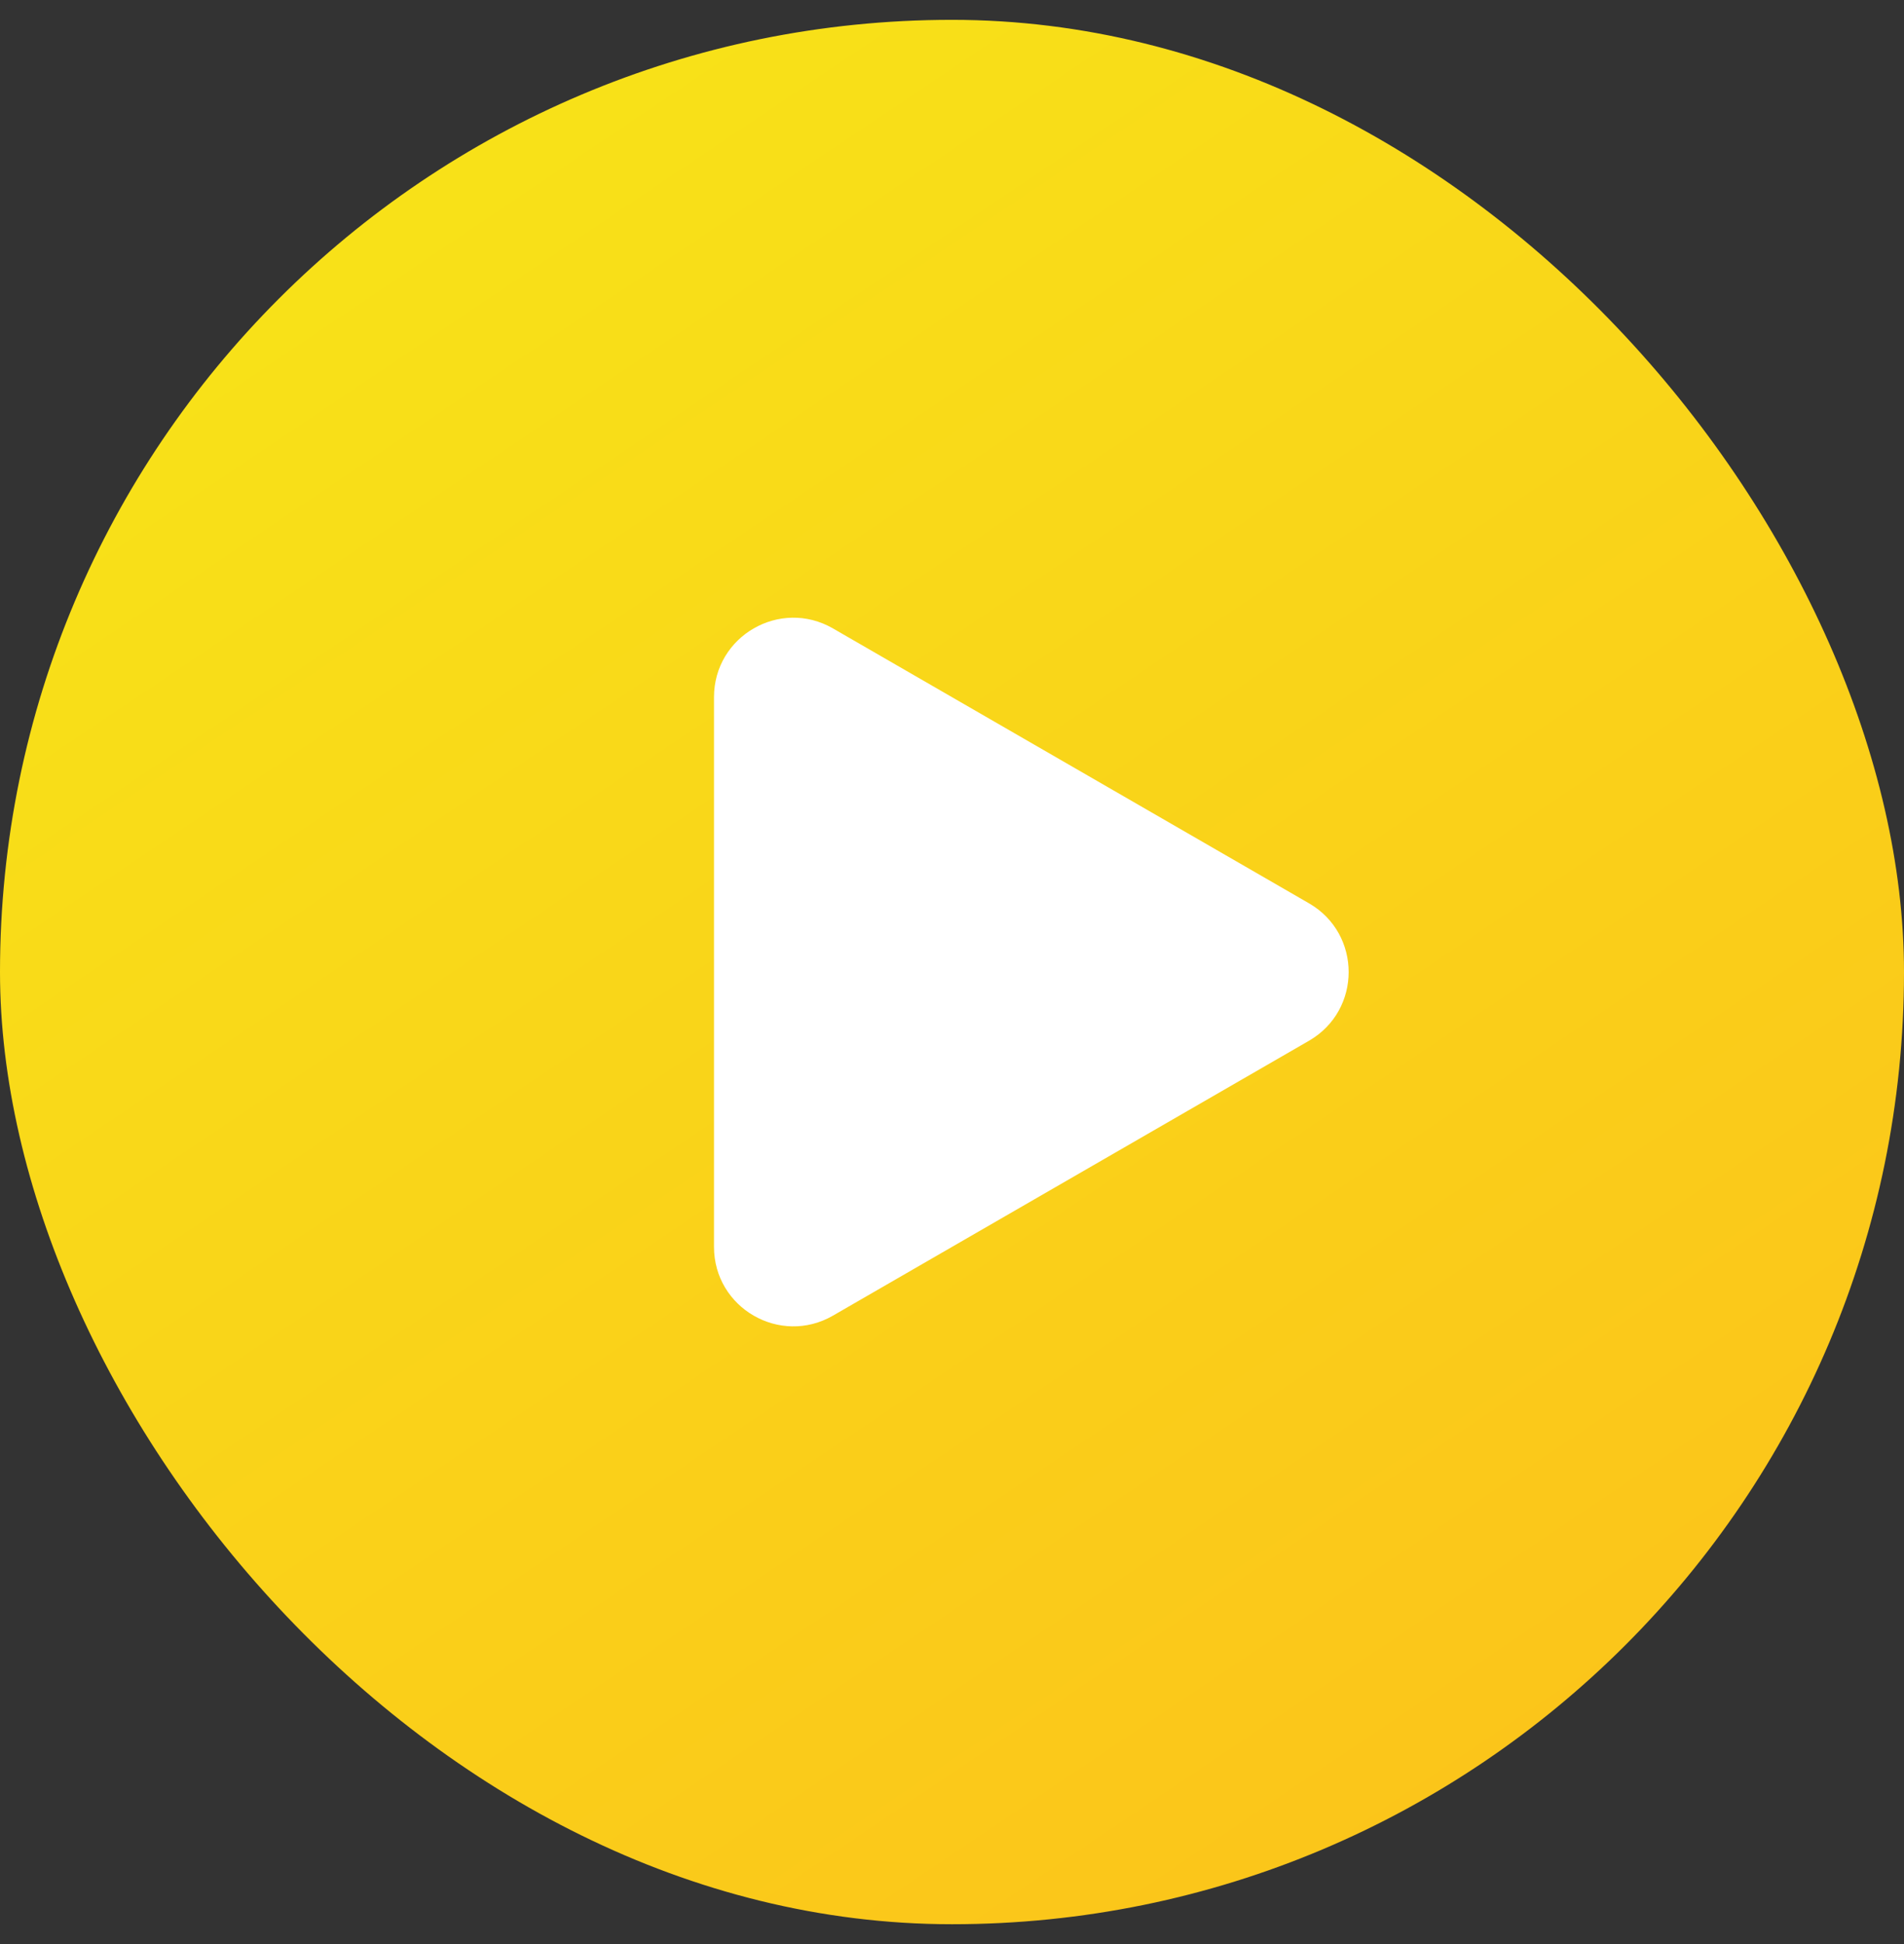
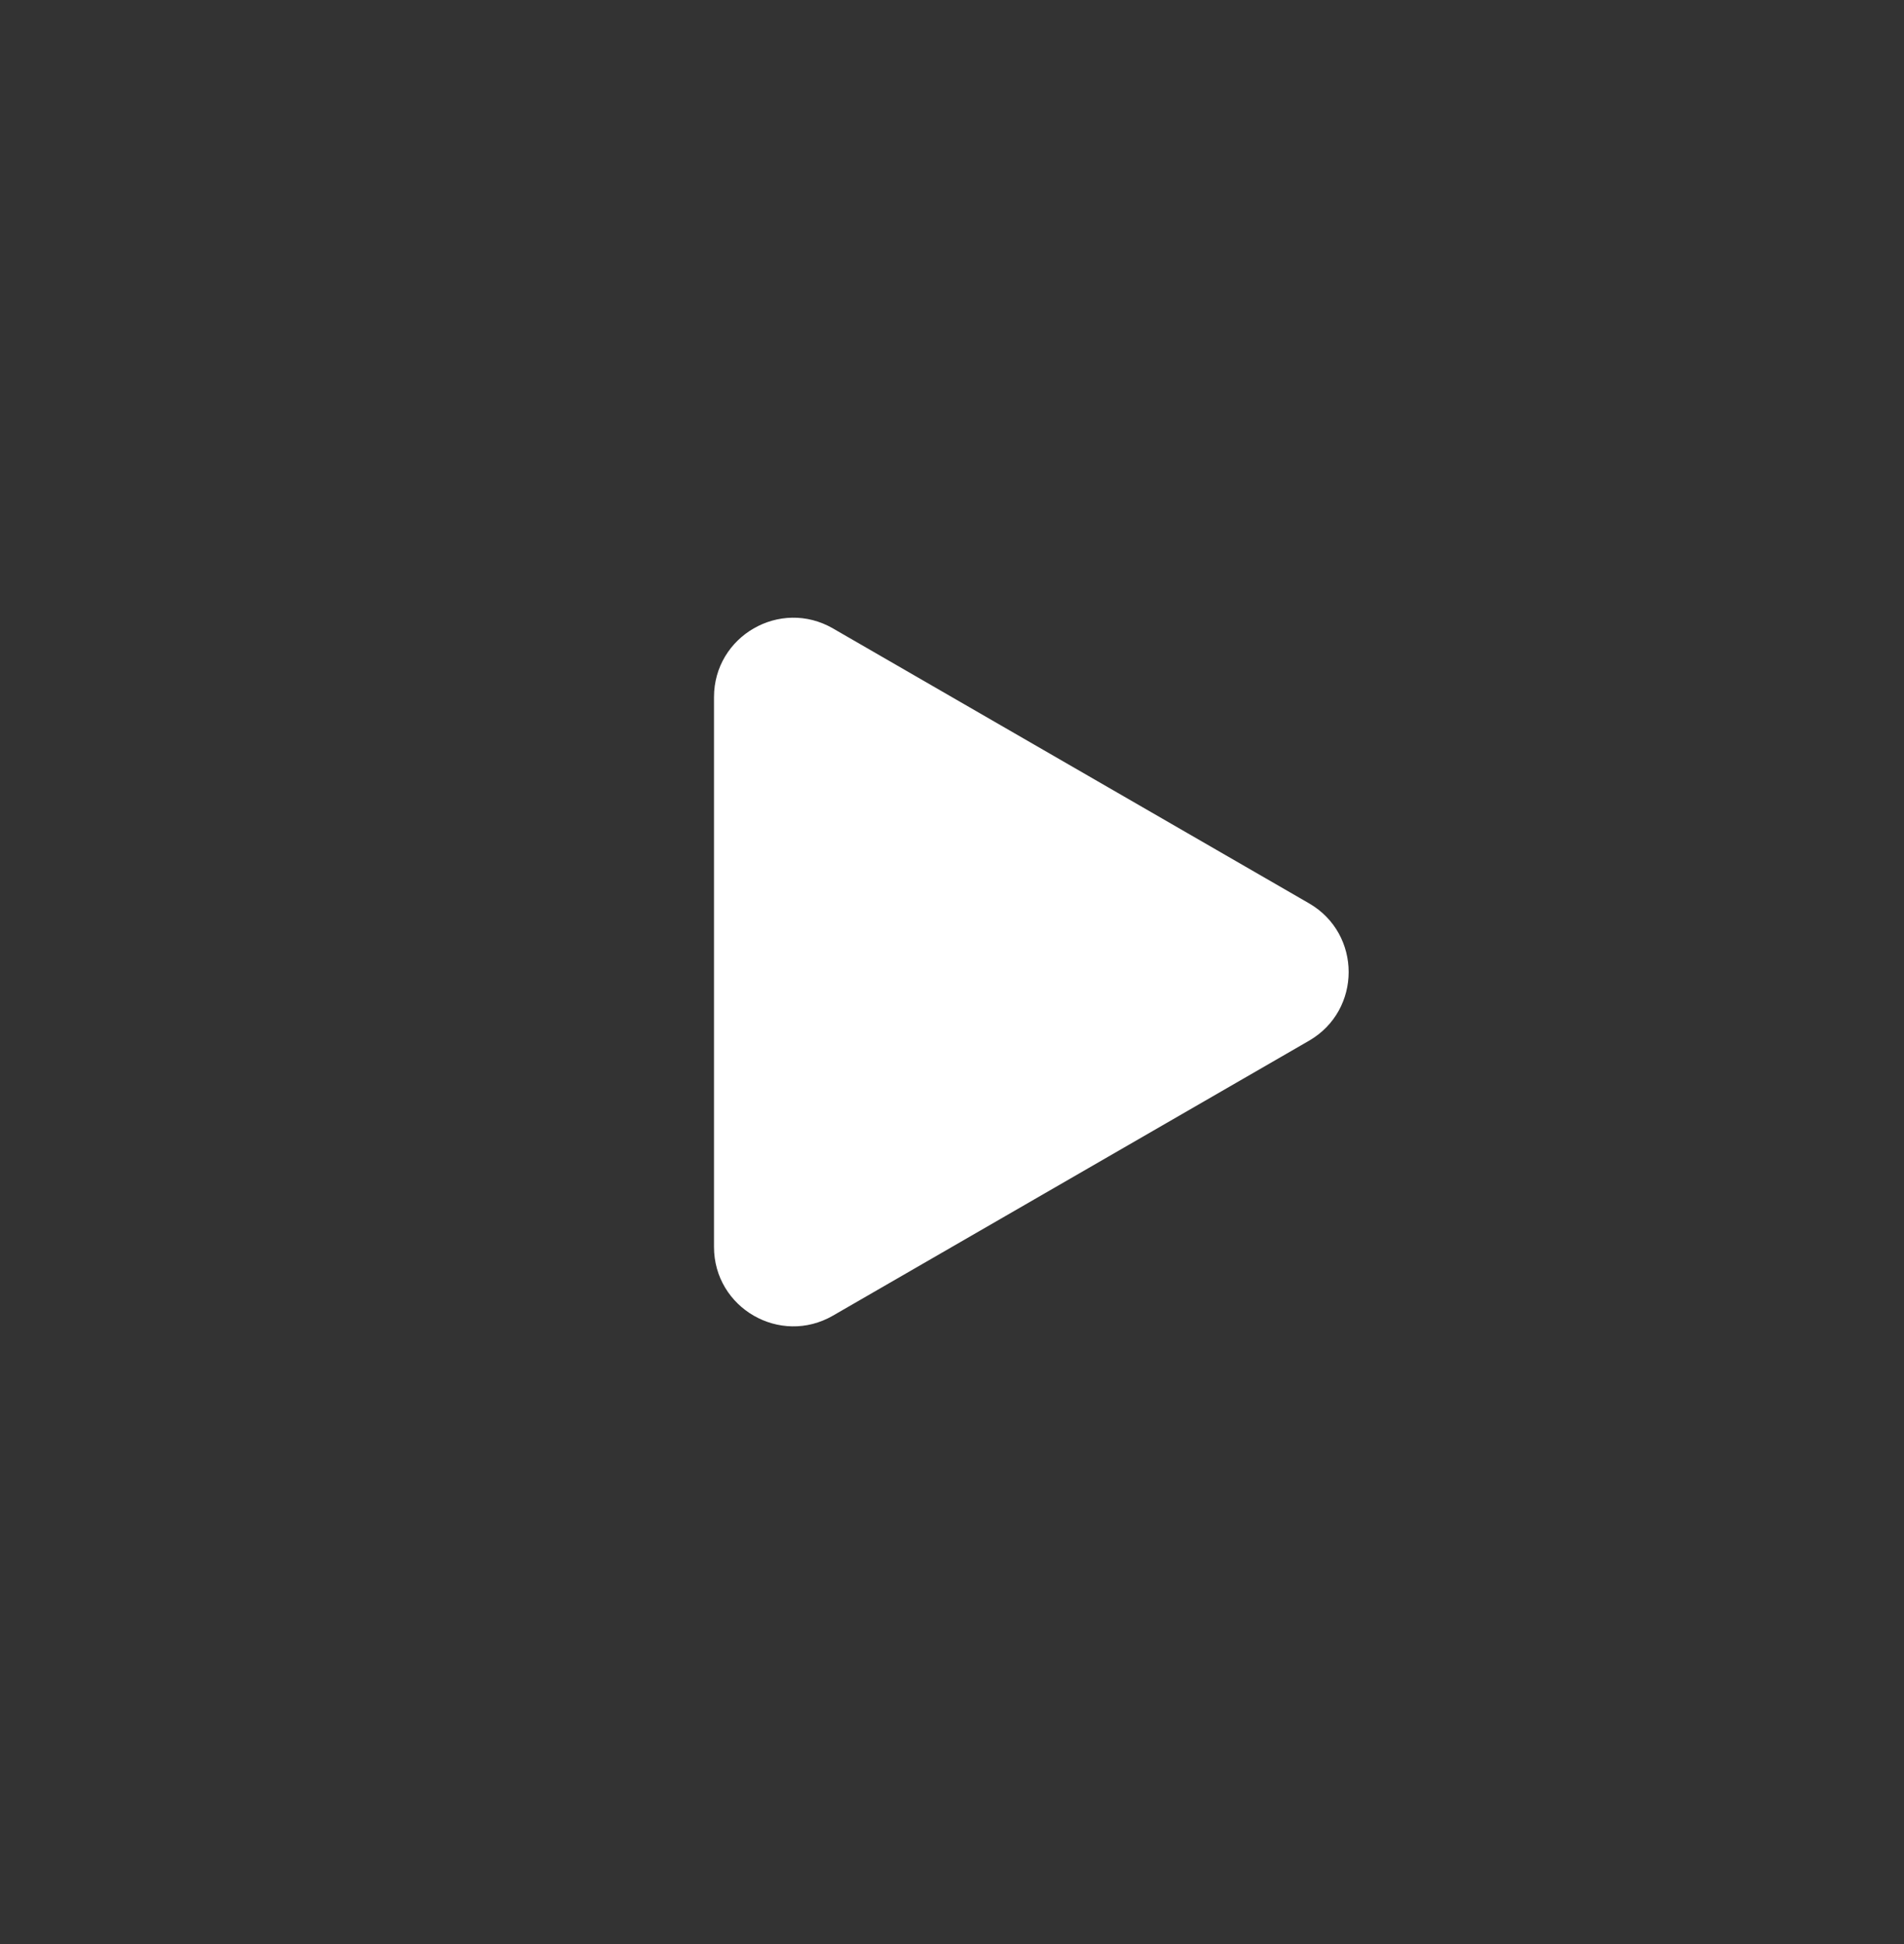
<svg xmlns="http://www.w3.org/2000/svg" width="48" height="49" viewBox="0 0 48 49" fill="none">
  <rect x="0" y="0" width="48" height="49" fill="#333333" stroke="none" />
-   <rect y="0.5" width="48" height="48" rx="24" fill="url(#paint0_linear)" />
  <path d="M33 22.768C34.333 23.538 34.333 25.462 33 26.232L21 33.16C19.667 33.93 18 32.968 18 31.428V17.572C18 16.032 19.667 15.07 21 15.84L33 22.768Z" fill="white" />
  <defs>
    <linearGradient id="paint0_linear" x1="10.286" y1="5.071" x2="37.143" y2="45.071" gradientUnits="userSpaceOnUse">
      <stop offset="0.013" stop-color="#F8E118" />
      <stop offset="1" stop-color="#FBC51A" />
    </linearGradient>
  </defs>
</svg>